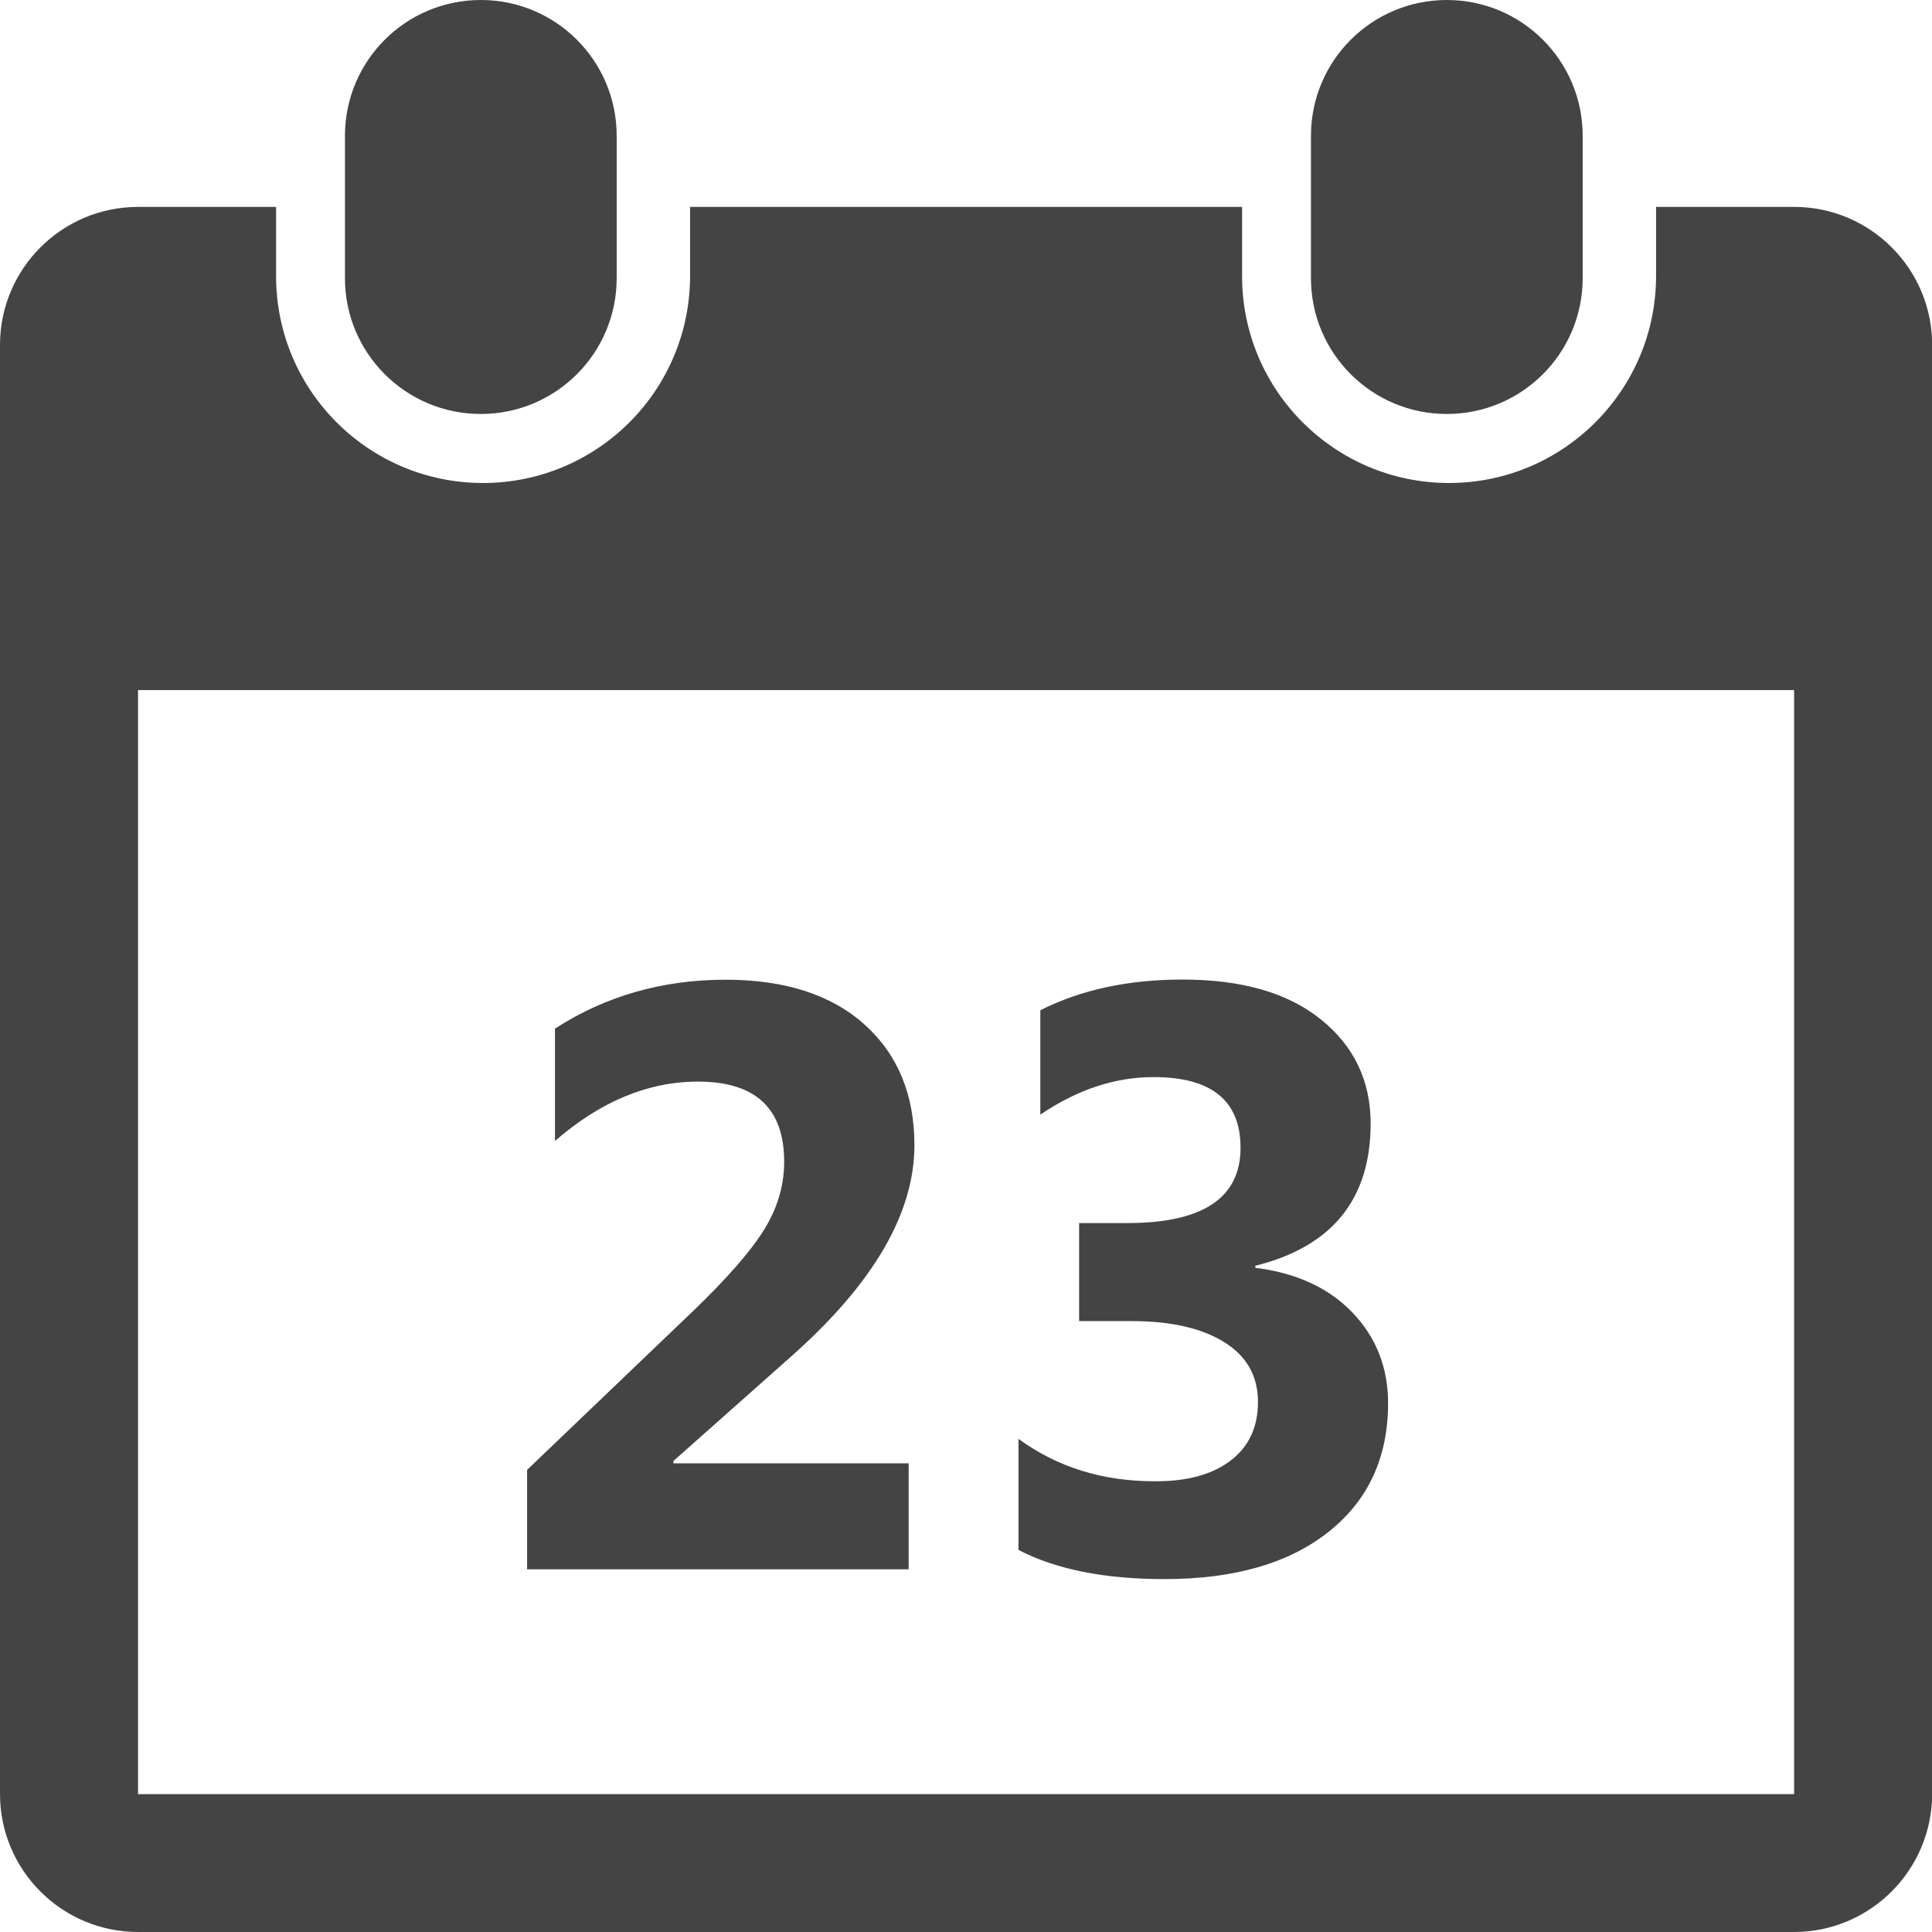
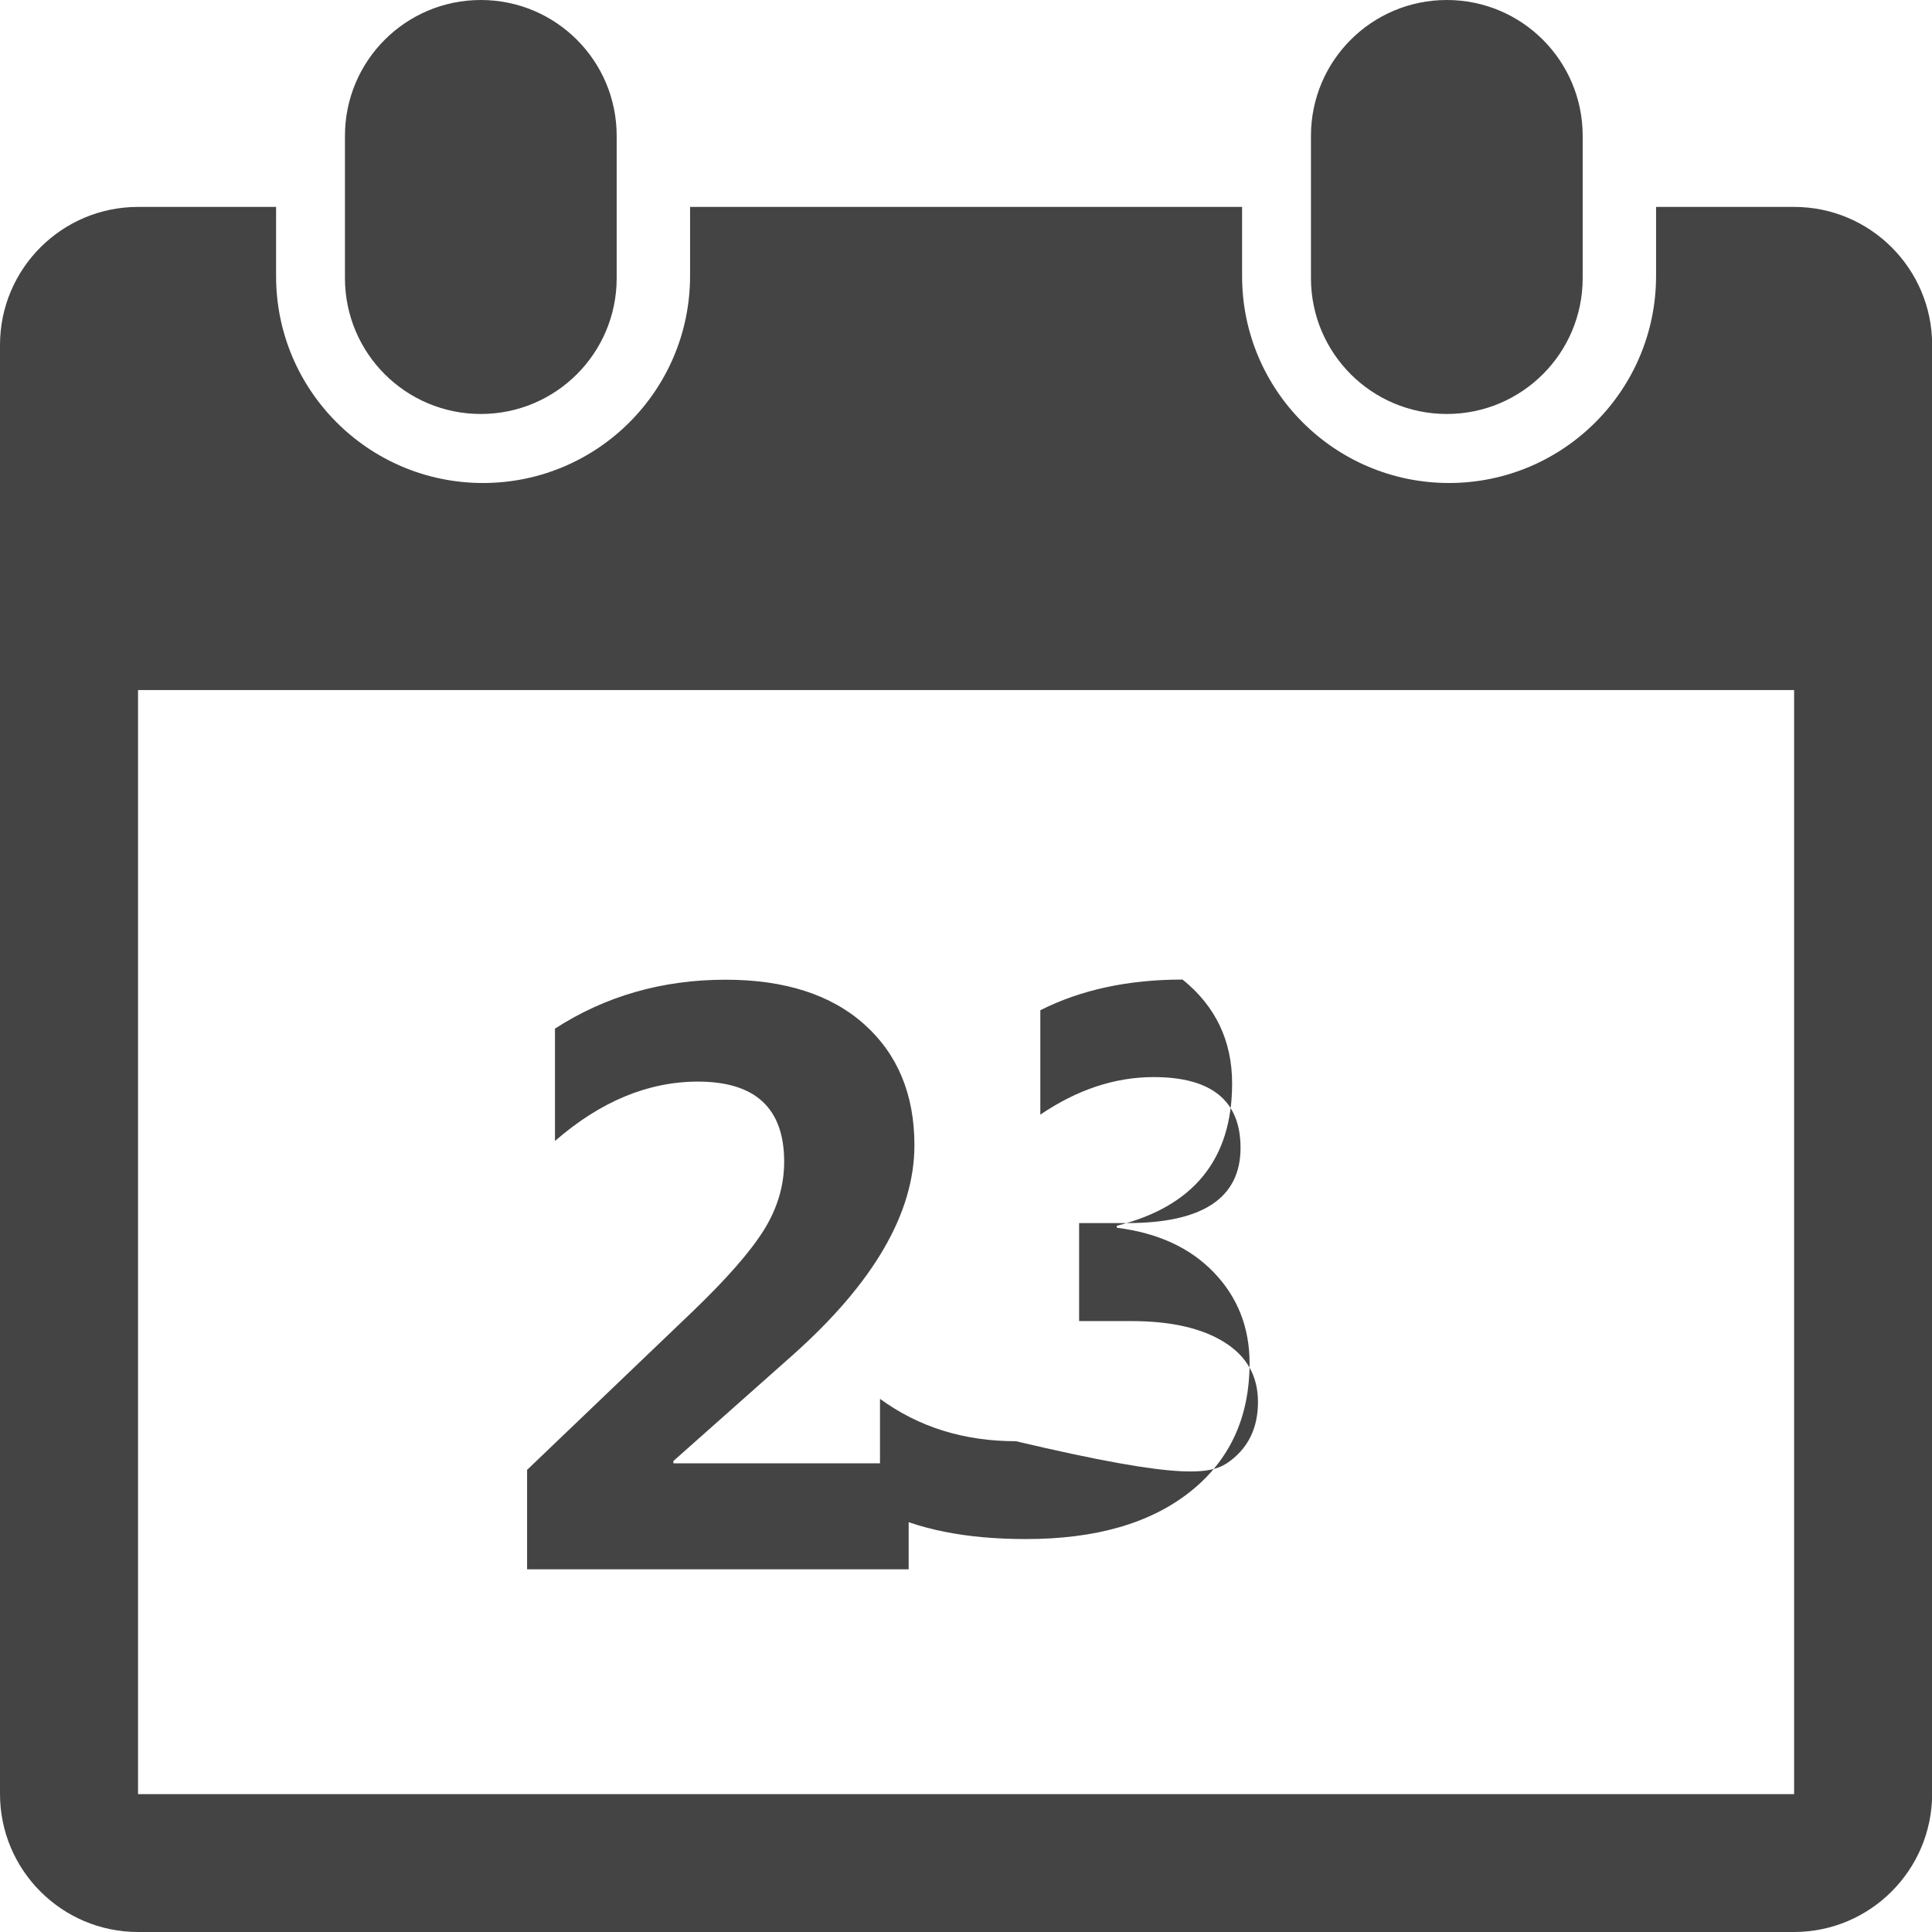
<svg xmlns="http://www.w3.org/2000/svg" version="1.1" id="レイヤー_1" x="0px" y="0px" width="124px" height="124px" viewBox="0 0 124 124" style="enable-background:new 0 0 124 124;" xml:space="preserve">
  <style type="text/css">
	.st0{fill:#444444;}
</style>
-   <path class="st0" d="M115.14,124H8.86C3.97,124,0,120.03,0,115.14v-93c0-4.89,3.97-8.86,8.86-8.86h8.86v4.43  C17.71,25.05,23.66,31,31,31s13.29-5.95,13.29-13.29v-4.43h35.43v4.43C79.71,25.05,85.67,31,93,31s13.29-5.95,13.29-13.29v-4.43  h8.86c4.89,0,8.86,3.97,8.86,8.86v93C124,120.03,120.03,124,115.14,124z M115.14,44.29H8.86v70.86h106.29V44.29z M49.02,78.96  c0.87-1.39,1.31-2.86,1.31-4.4c0-3.42-1.84-5.14-5.53-5.14c-3.2,0-6.26,1.27-9.18,3.81v-7.21c3.23-2.09,6.89-3.14,10.95-3.14  c3.8,0,6.78,0.96,8.91,2.87s3.21,4.49,3.21,7.75c0,4.34-2.6,8.83-7.81,13.47l-7.66,6.8v0.15h15.1v6.8H33.83v-6.38l10.66-10.2  C46.64,82.07,48.15,80.35,49.02,78.96z M78.99,93.74c1.17-0.9,1.75-2.15,1.75-3.76c0-1.66-0.72-2.94-2.17-3.84  c-1.44-0.9-3.43-1.35-5.96-1.35h-3.35V78.5h3.09c4.84,0,7.27-1.61,7.27-4.83c0-3.03-1.86-4.54-5.58-4.54  c-2.49,0-4.91,0.81-7.27,2.41v-6.7c2.61-1.32,5.66-1.97,9.13-1.97c3.8,0,6.77,0.85,8.89,2.57c2.12,1.71,3.18,3.94,3.18,6.67  c0,4.86-2.47,7.9-7.4,9.13v0.13c2.63,0.33,4.7,1.28,6.23,2.87c1.52,1.58,2.29,3.53,2.29,5.82c0,3.48-1.27,6.23-3.81,8.25  c-2.54,2.02-6.05,3.04-10.54,3.04c-3.84,0-6.96-0.62-9.37-1.87v-7.13c2.49,1.82,5.4,2.72,8.72,2.72  C76.19,95.09,77.82,94.63,78.99,93.74z M92.86,26.57c-4.82,0-8.72-3.9-8.72-8.72V8.72c0-4.82,3.9-8.72,8.72-8.72s8.72,3.9,8.72,8.72  v9.13C101.58,22.67,97.68,26.57,92.86,26.57z M30.86,26.57c-4.82,0-8.72-3.9-8.72-8.72V8.72c0-4.82,3.9-8.72,8.72-8.72  s8.72,3.9,8.72,8.72v9.13C39.58,22.67,35.68,26.57,30.86,26.57z" />
+   <path class="st0" d="M115.14,124H8.86C3.97,124,0,120.03,0,115.14v-93c0-4.89,3.97-8.86,8.86-8.86h8.86v4.43  C17.71,25.05,23.66,31,31,31s13.29-5.95,13.29-13.29v-4.43h35.43v4.43C79.71,25.05,85.67,31,93,31s13.29-5.95,13.29-13.29v-4.43  h8.86c4.89,0,8.86,3.97,8.86,8.86v93C124,120.03,120.03,124,115.14,124z M115.14,44.29H8.86v70.86h106.29V44.29z M49.02,78.96  c0.87-1.39,1.31-2.86,1.31-4.4c0-3.42-1.84-5.14-5.53-5.14c-3.2,0-6.26,1.27-9.18,3.81v-7.21c3.23-2.09,6.89-3.14,10.95-3.14  c3.8,0,6.78,0.96,8.91,2.87s3.21,4.49,3.21,7.75c0,4.34-2.6,8.83-7.81,13.47l-7.66,6.8v0.15h15.1v6.8H33.83v-6.38l10.66-10.2  C46.64,82.07,48.15,80.35,49.02,78.96z M78.99,93.74c1.17-0.9,1.75-2.15,1.75-3.76c0-1.66-0.72-2.94-2.17-3.84  c-1.44-0.9-3.43-1.35-5.96-1.35h-3.35V78.5h3.09c4.84,0,7.27-1.61,7.27-4.83c0-3.03-1.86-4.54-5.58-4.54  c-2.49,0-4.91,0.81-7.27,2.41v-6.7c2.61-1.32,5.66-1.97,9.13-1.97c2.12,1.71,3.18,3.94,3.18,6.67  c0,4.86-2.47,7.9-7.4,9.13v0.13c2.63,0.33,4.7,1.28,6.23,2.87c1.52,1.58,2.29,3.53,2.29,5.82c0,3.48-1.27,6.23-3.81,8.25  c-2.54,2.02-6.05,3.04-10.54,3.04c-3.84,0-6.96-0.62-9.37-1.87v-7.13c2.49,1.82,5.4,2.72,8.72,2.72  C76.19,95.09,77.82,94.63,78.99,93.74z M92.86,26.57c-4.82,0-8.72-3.9-8.72-8.72V8.72c0-4.82,3.9-8.72,8.72-8.72s8.72,3.9,8.72,8.72  v9.13C101.58,22.67,97.68,26.57,92.86,26.57z M30.86,26.57c-4.82,0-8.72-3.9-8.72-8.72V8.72c0-4.82,3.9-8.72,8.72-8.72  s8.72,3.9,8.72,8.72v9.13C39.58,22.67,35.68,26.57,30.86,26.57z" />
</svg>